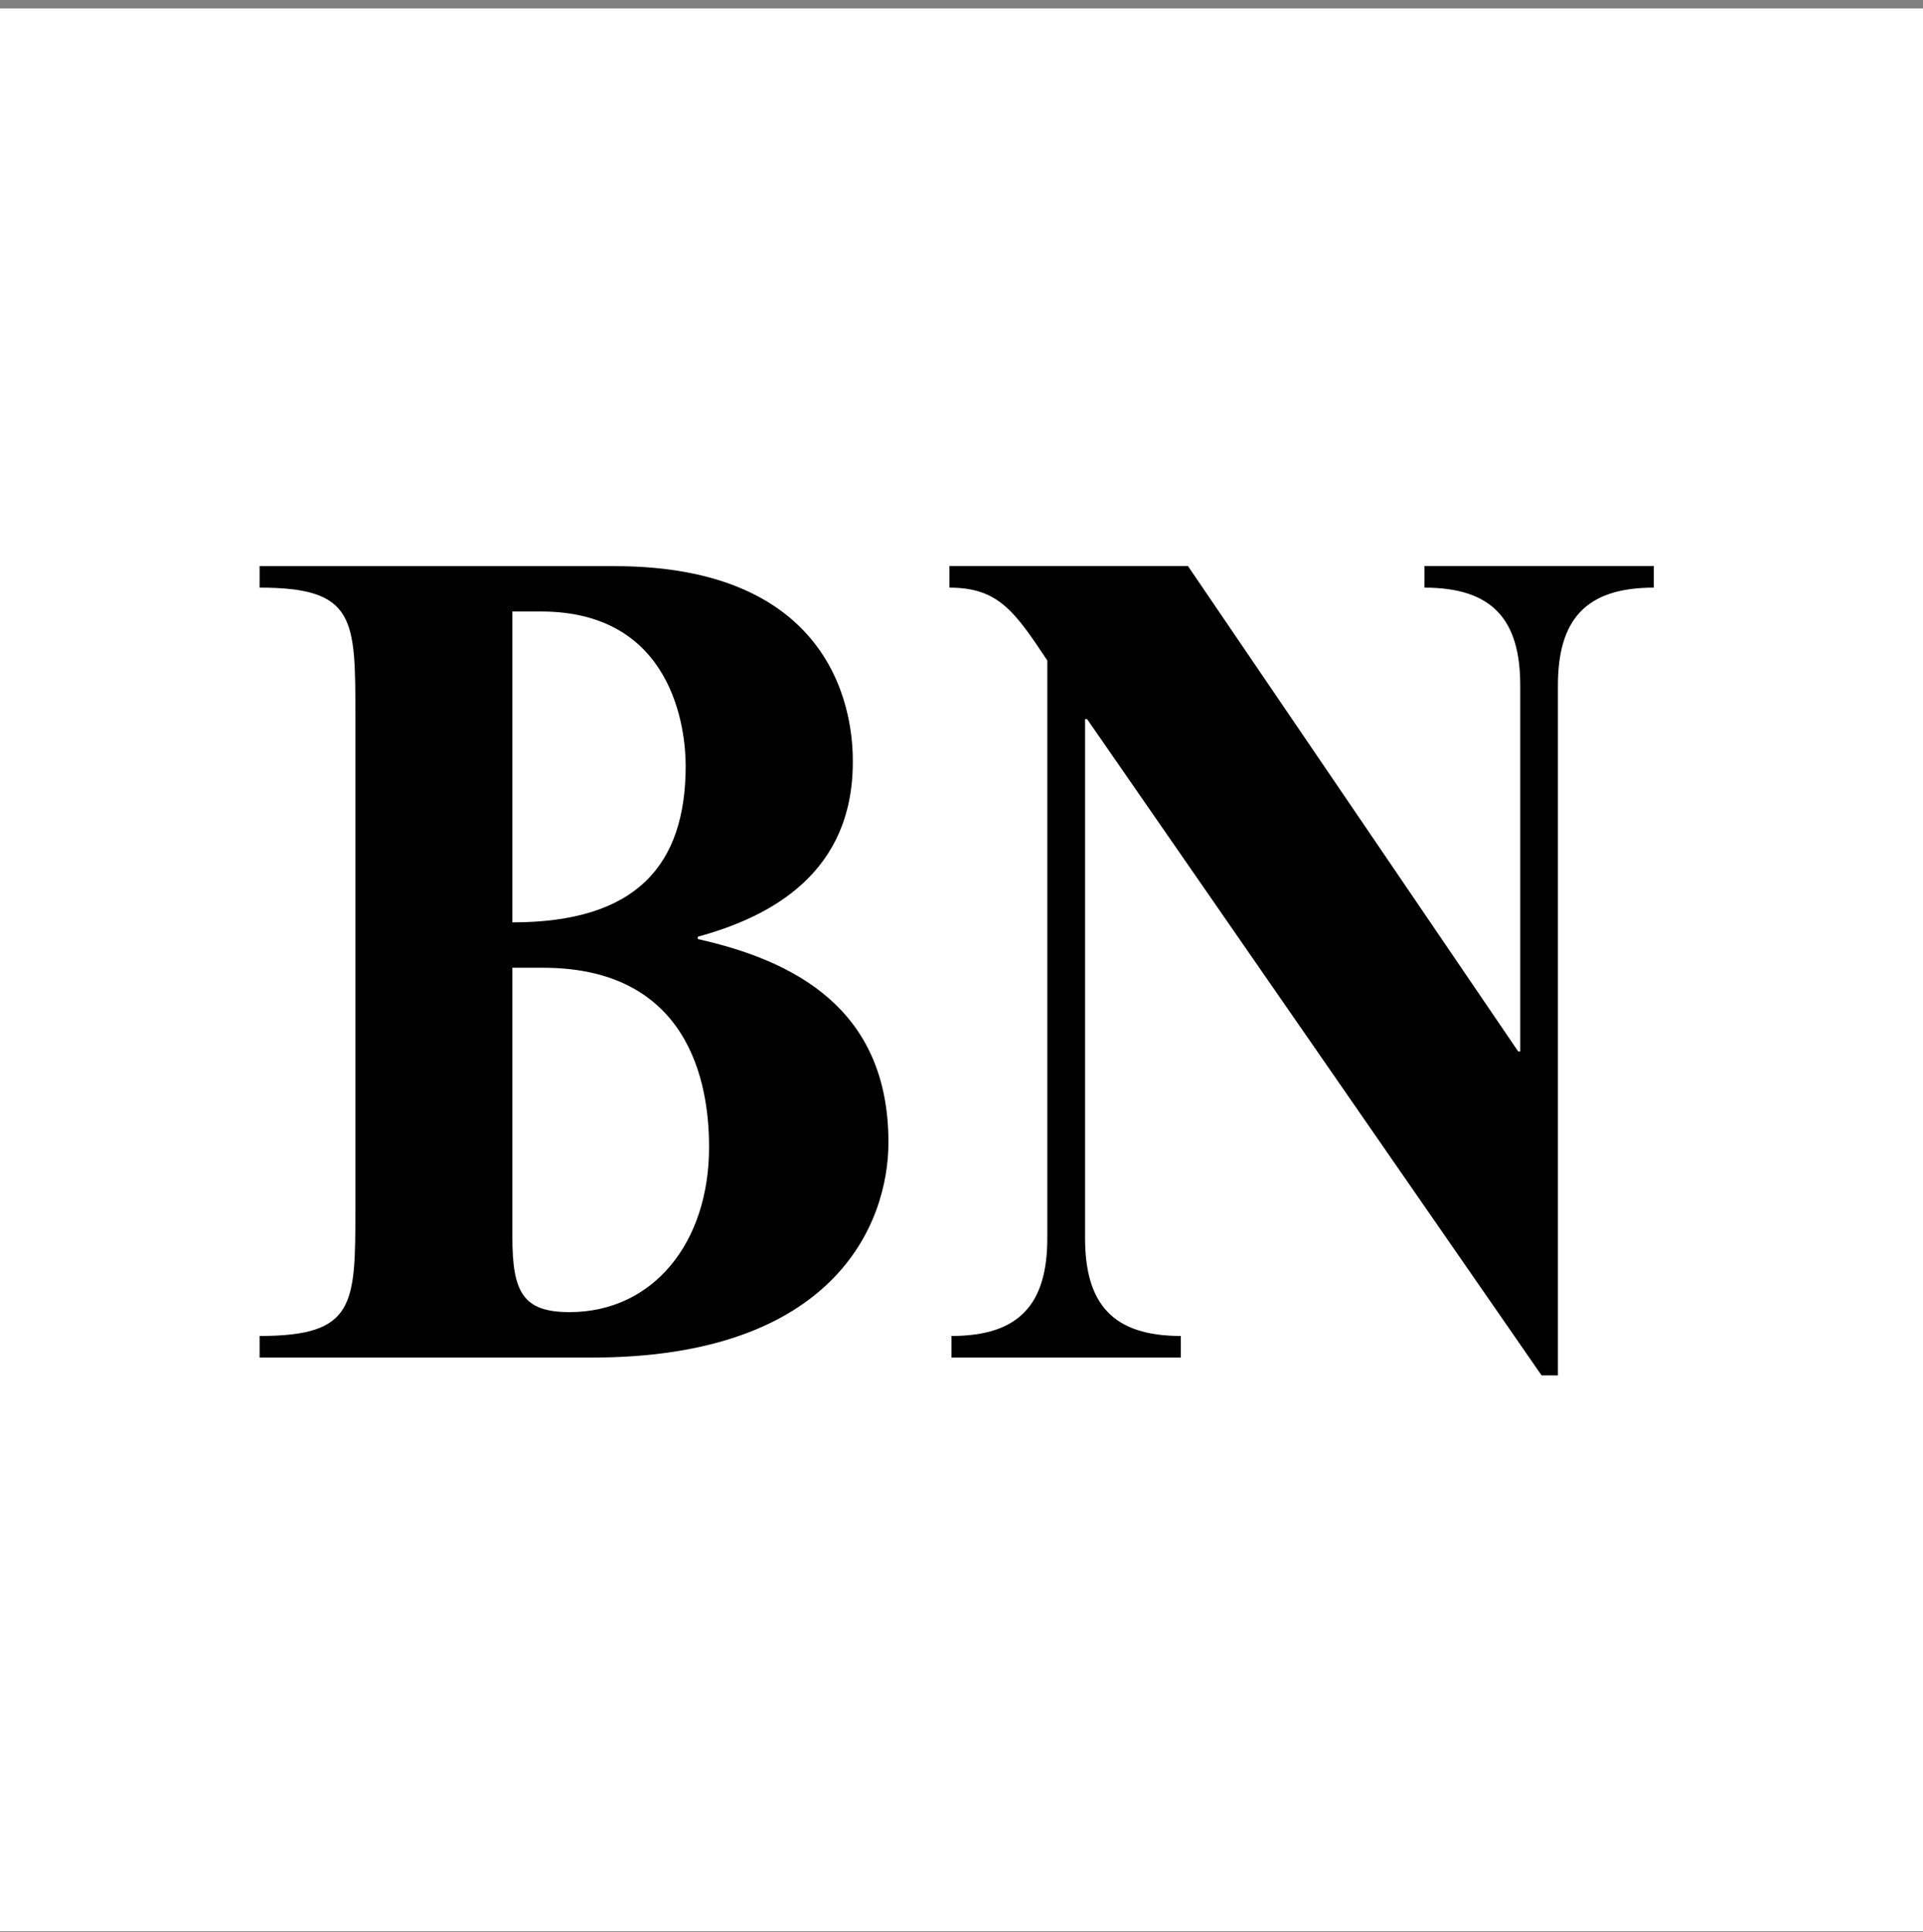
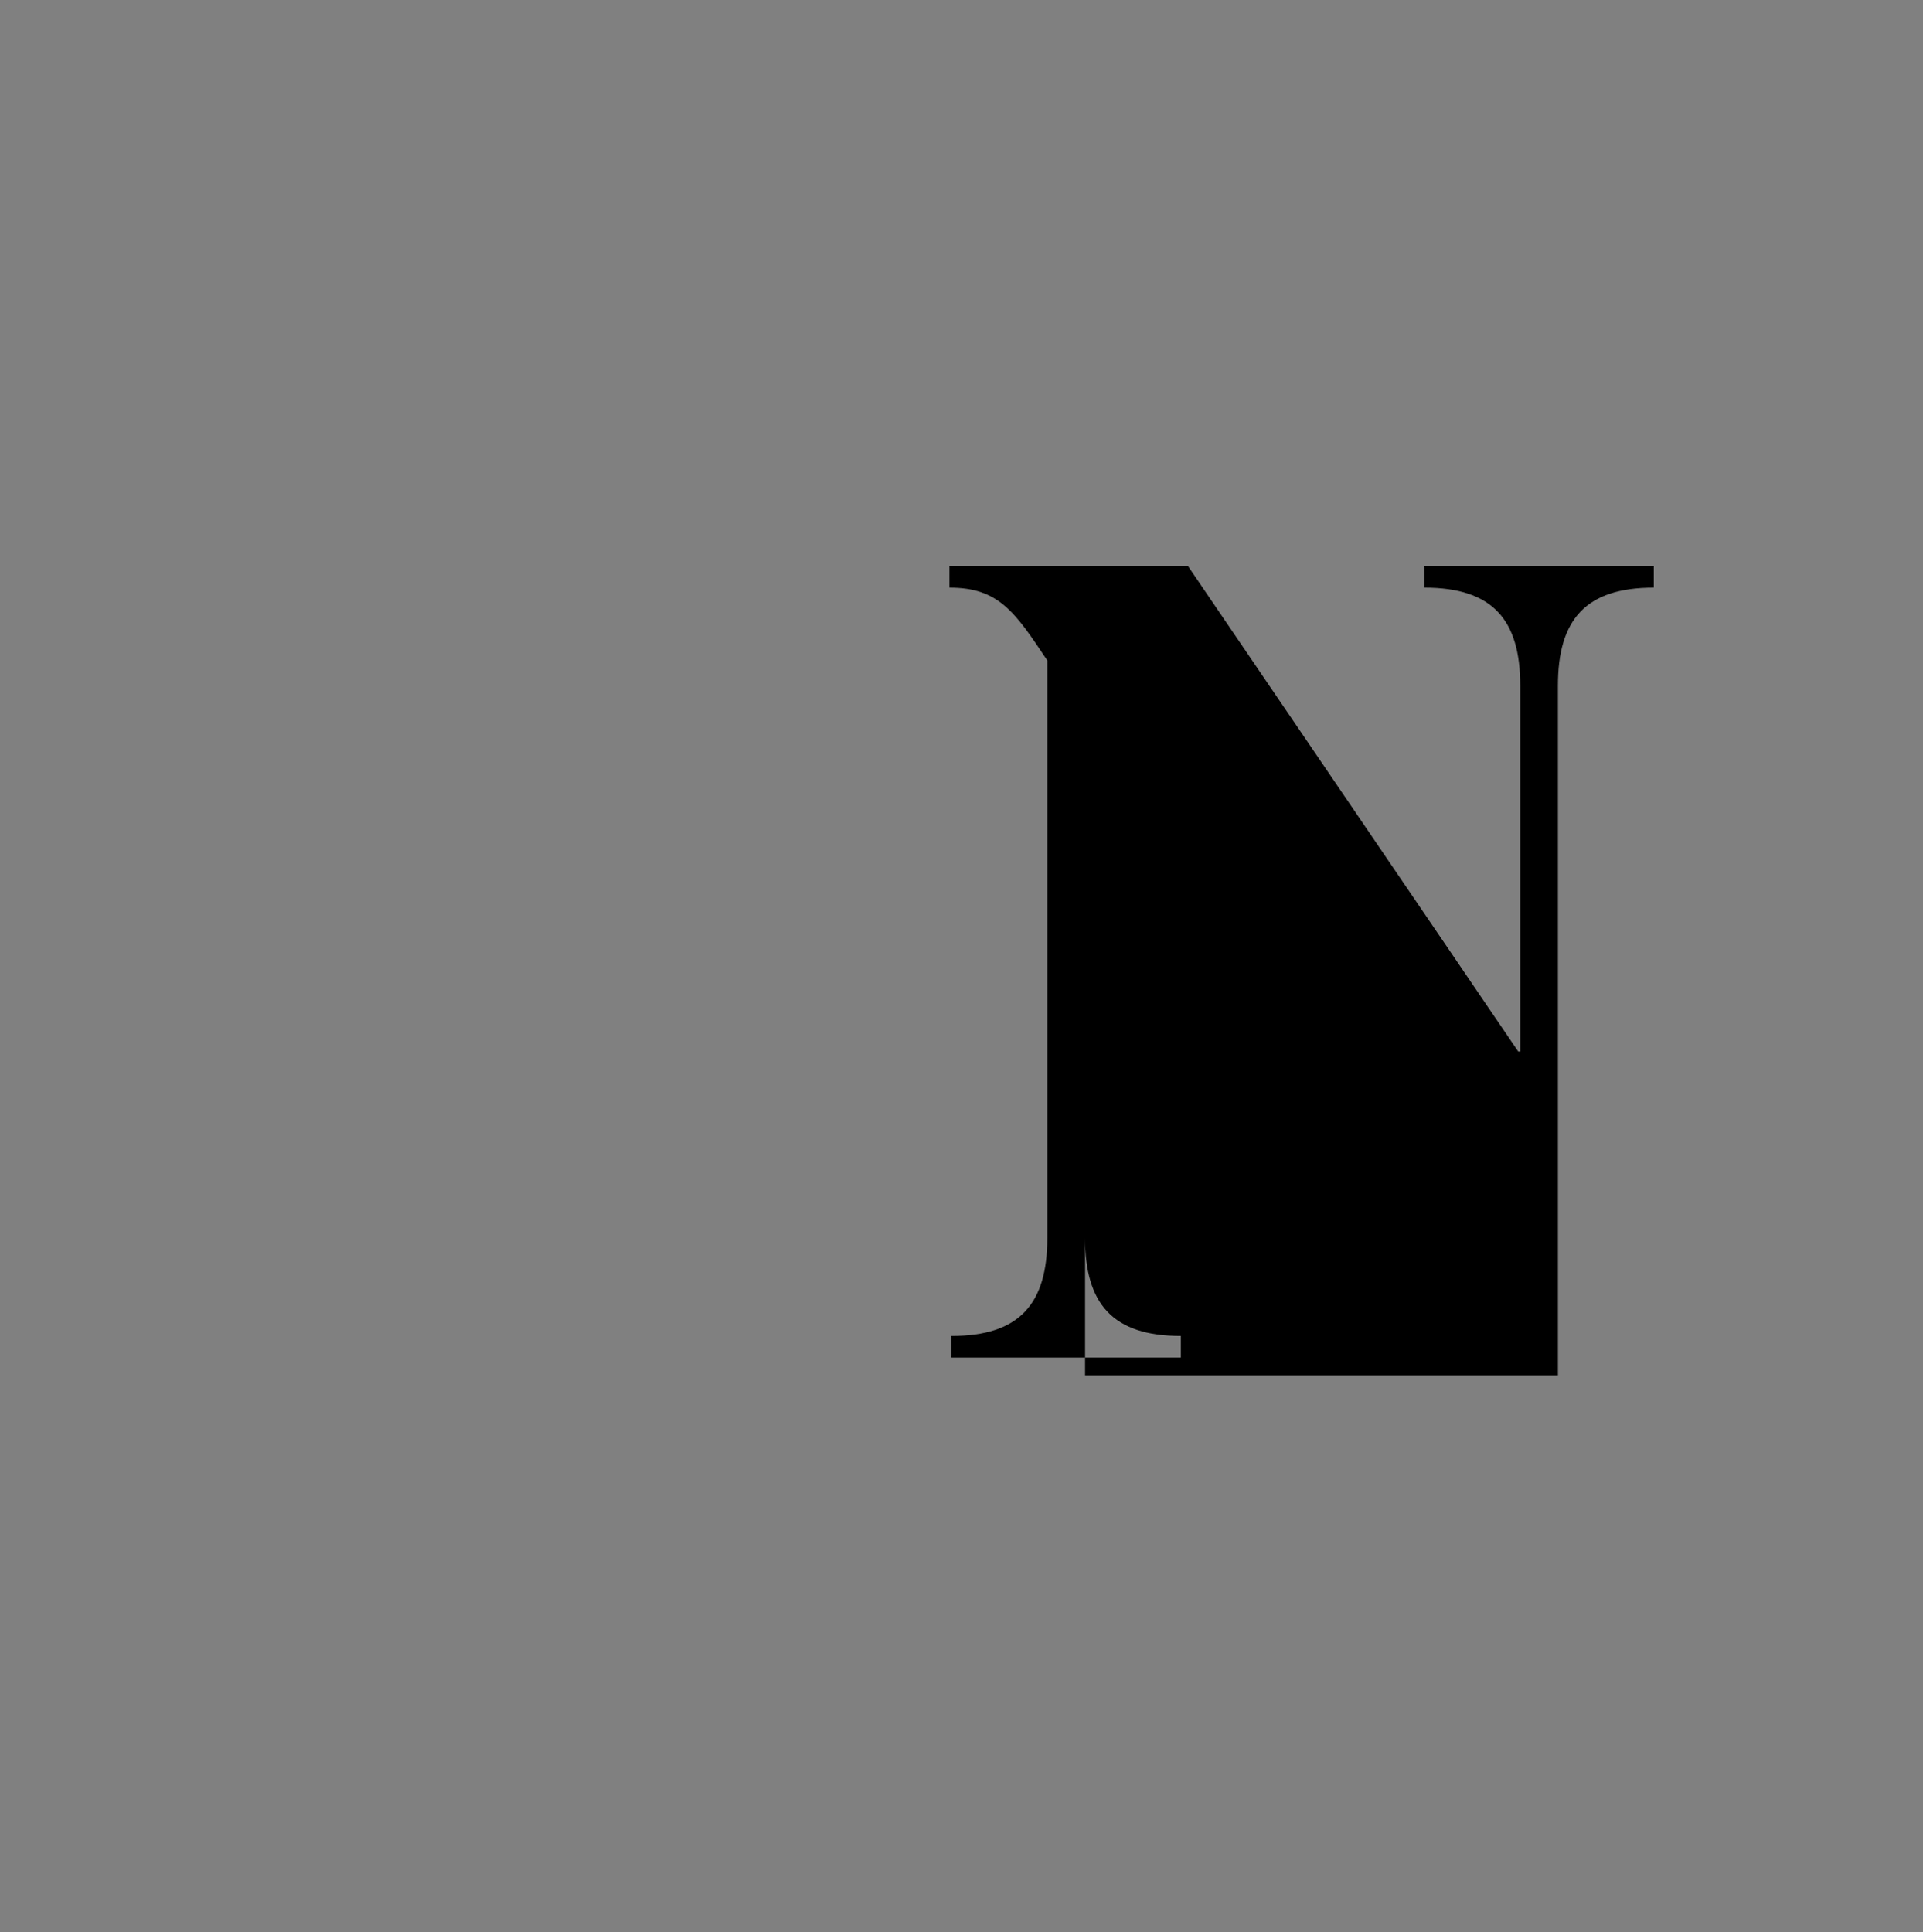
<svg xmlns="http://www.w3.org/2000/svg" width="200" height="201" viewBox="0 0 200 201" fill="none">
  <rect x="0" y="0" width="200" height="201" fill="#808080" stroke="none" />
-   <rect width="200" height="200" transform="translate(0 0.877)" fill="white" />
-   <path fill-rule="evenodd" clip-rule="evenodd" d="M36.96 74.421C36.96 64.351 36.96 61.123 27 61.123V58.887H63.891C88.695 58.887 88.695 76.791 88.695 79.273C88.695 90.713 80.325 95.319 72.578 97.433V97.679C82.547 99.915 92.402 104.89 92.402 118.821C92.402 127.278 86.79 141.21 61.554 141.21H27V138.963C36.96 138.963 36.96 135.735 36.96 125.664V74.421ZM53.289 95.942C66.218 95.942 71.313 89.967 71.313 79.651C71.313 75.923 70.04 63.605 56.258 63.605H53.289V95.942ZM53.289 128.648C53.289 134.367 54.352 136.482 59.228 136.482C67.923 136.482 73.746 129.271 73.746 119.322C73.746 114.348 72.683 100.662 56.469 100.662H53.289V128.648Z" fill="black" />
-   <path fill-rule="evenodd" clip-rule="evenodd" d="M157.902 109.374H158.113V71.317C158.113 64.474 155.249 61.124 148.144 61.124V58.877H172V61.124C164.893 61.124 162.03 64.474 162.03 71.317V143.069H160.335L113.062 74.8H112.851V128.77C112.851 135.603 115.705 138.963 122.812 138.963V141.211H98.956V138.963C106.061 138.963 108.925 135.603 108.925 128.77V68.703C105.535 63.606 103.839 61.124 98.744 61.124V58.877H123.55L157.902 109.374Z" fill="black" />
+   <path fill-rule="evenodd" clip-rule="evenodd" d="M157.902 109.374H158.113V71.317C158.113 64.474 155.249 61.124 148.144 61.124V58.877H172V61.124C164.893 61.124 162.03 64.474 162.03 71.317V143.069H160.335H112.851V128.77C112.851 135.603 115.705 138.963 122.812 138.963V141.211H98.956V138.963C106.061 138.963 108.925 135.603 108.925 128.77V68.703C105.535 63.606 103.839 61.124 98.744 61.124V58.877H123.55L157.902 109.374Z" fill="black" />
</svg>